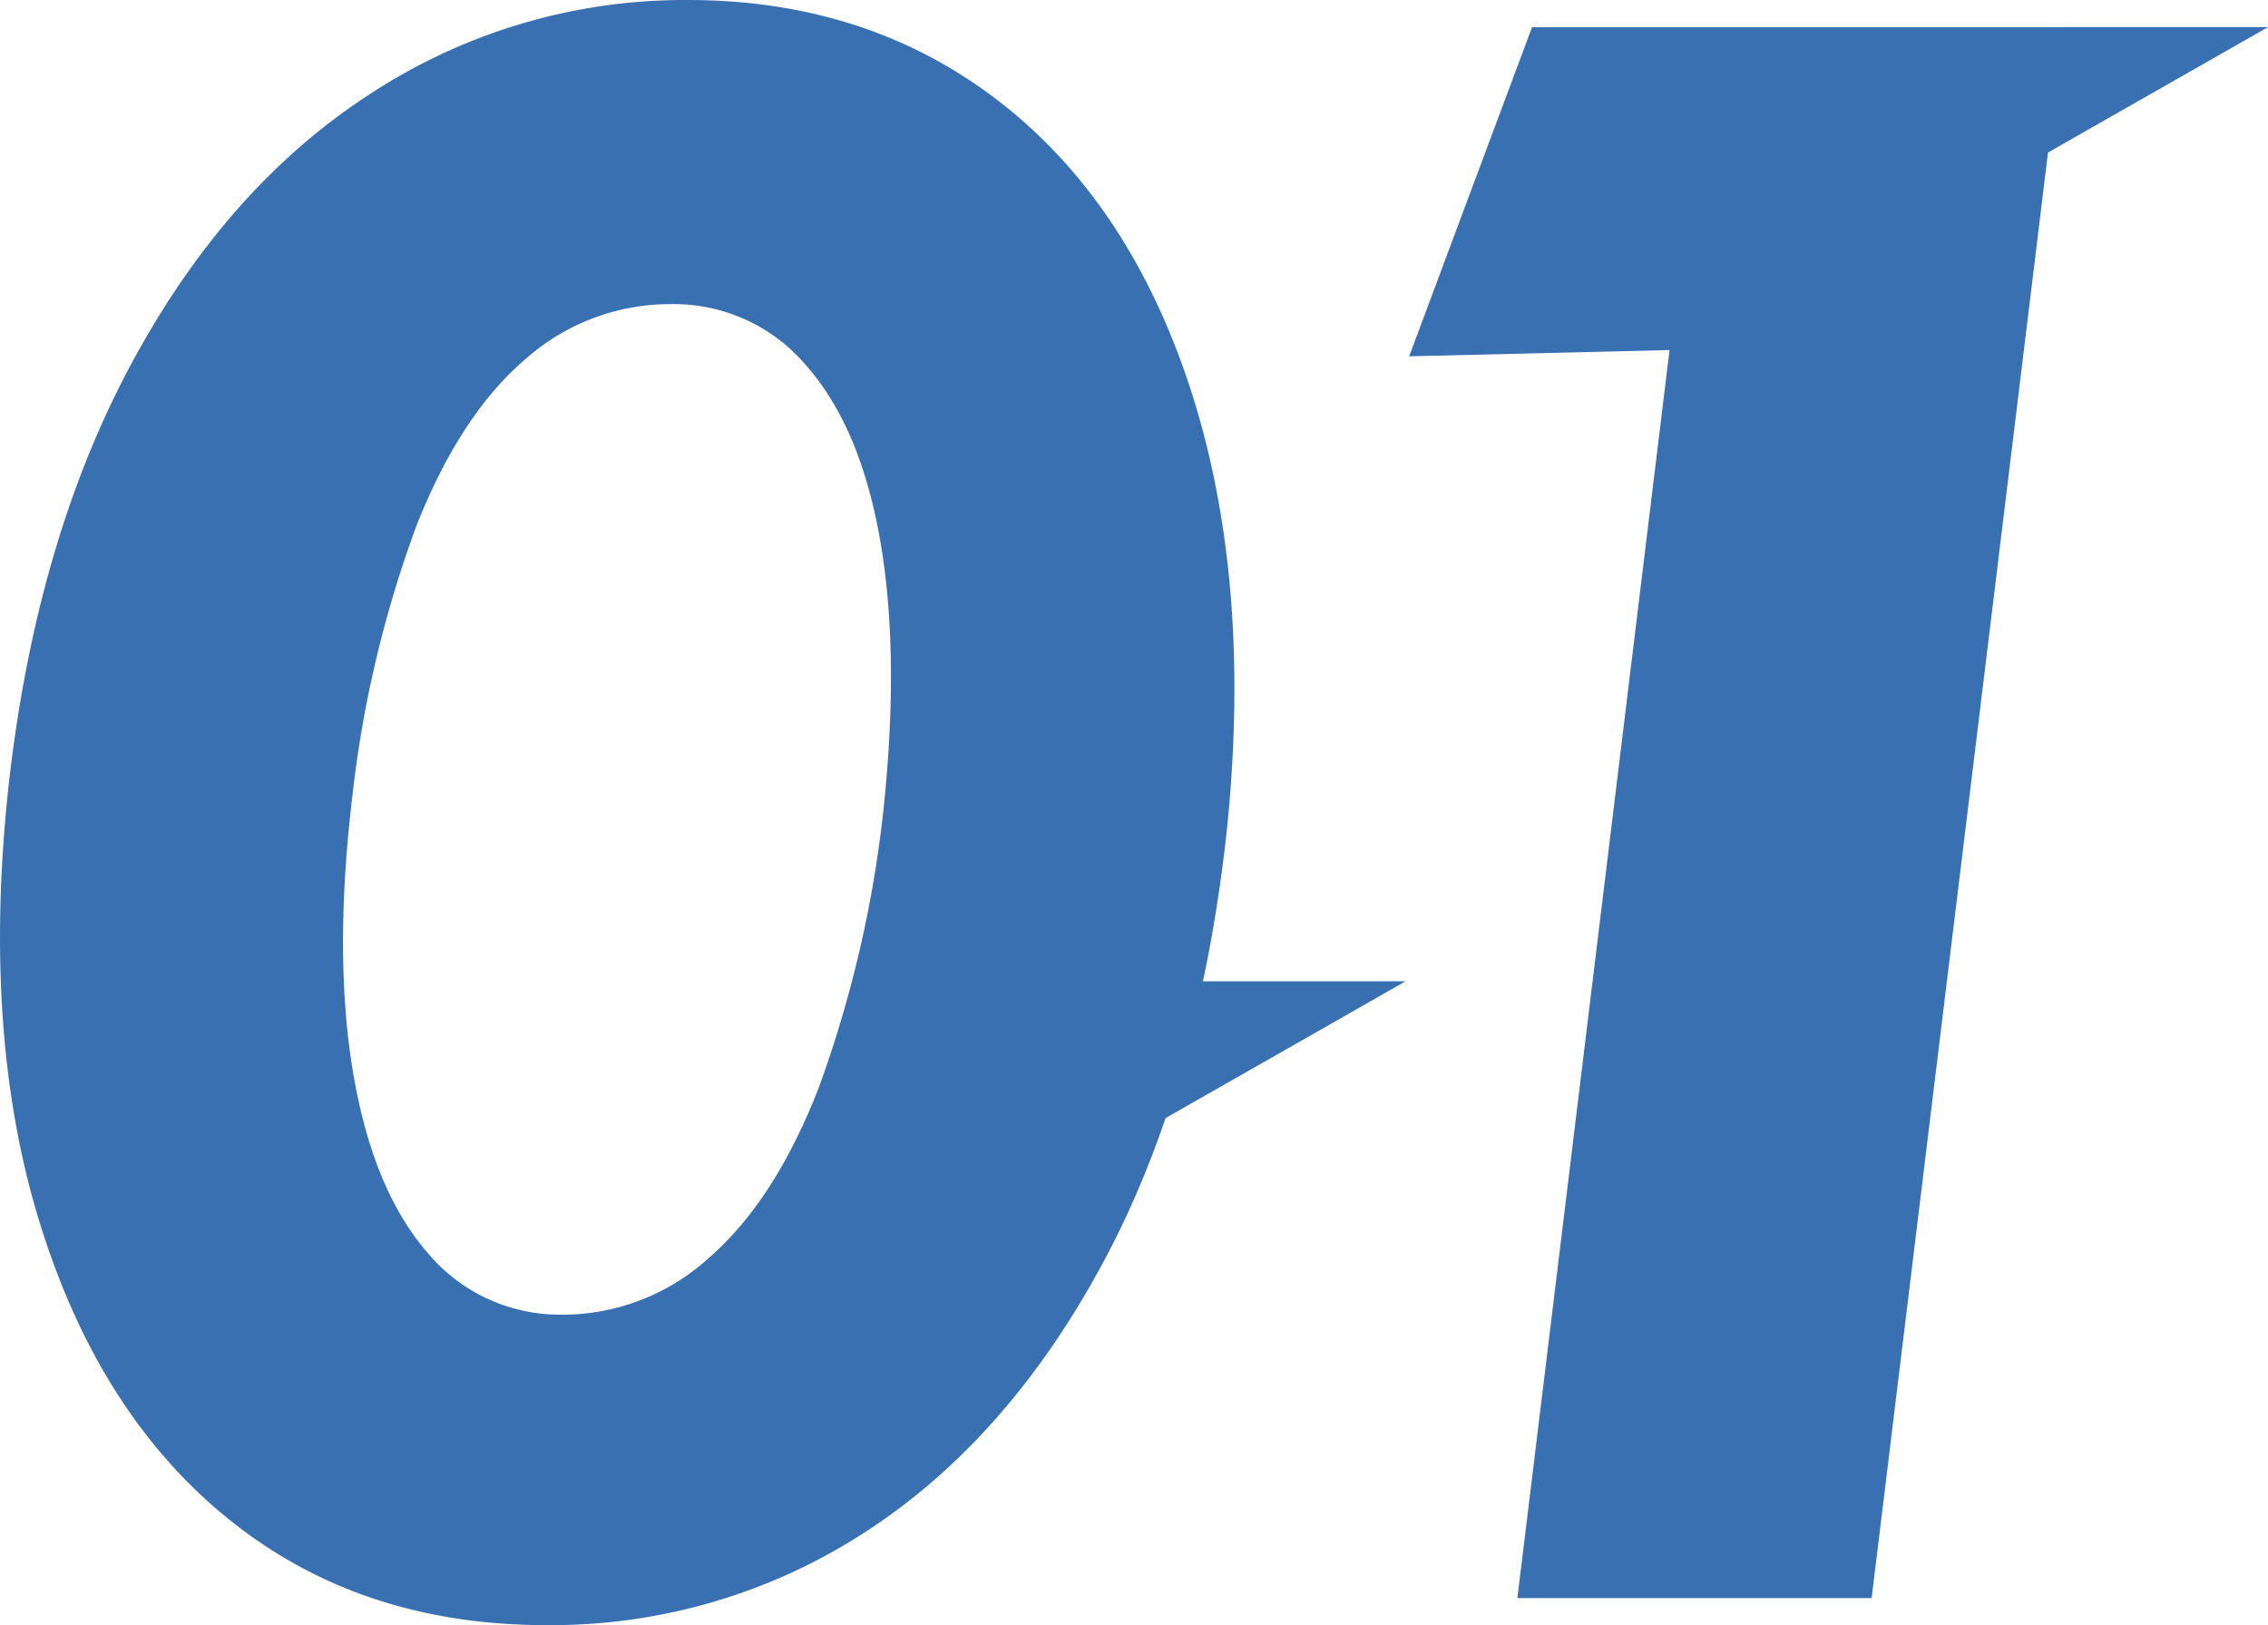
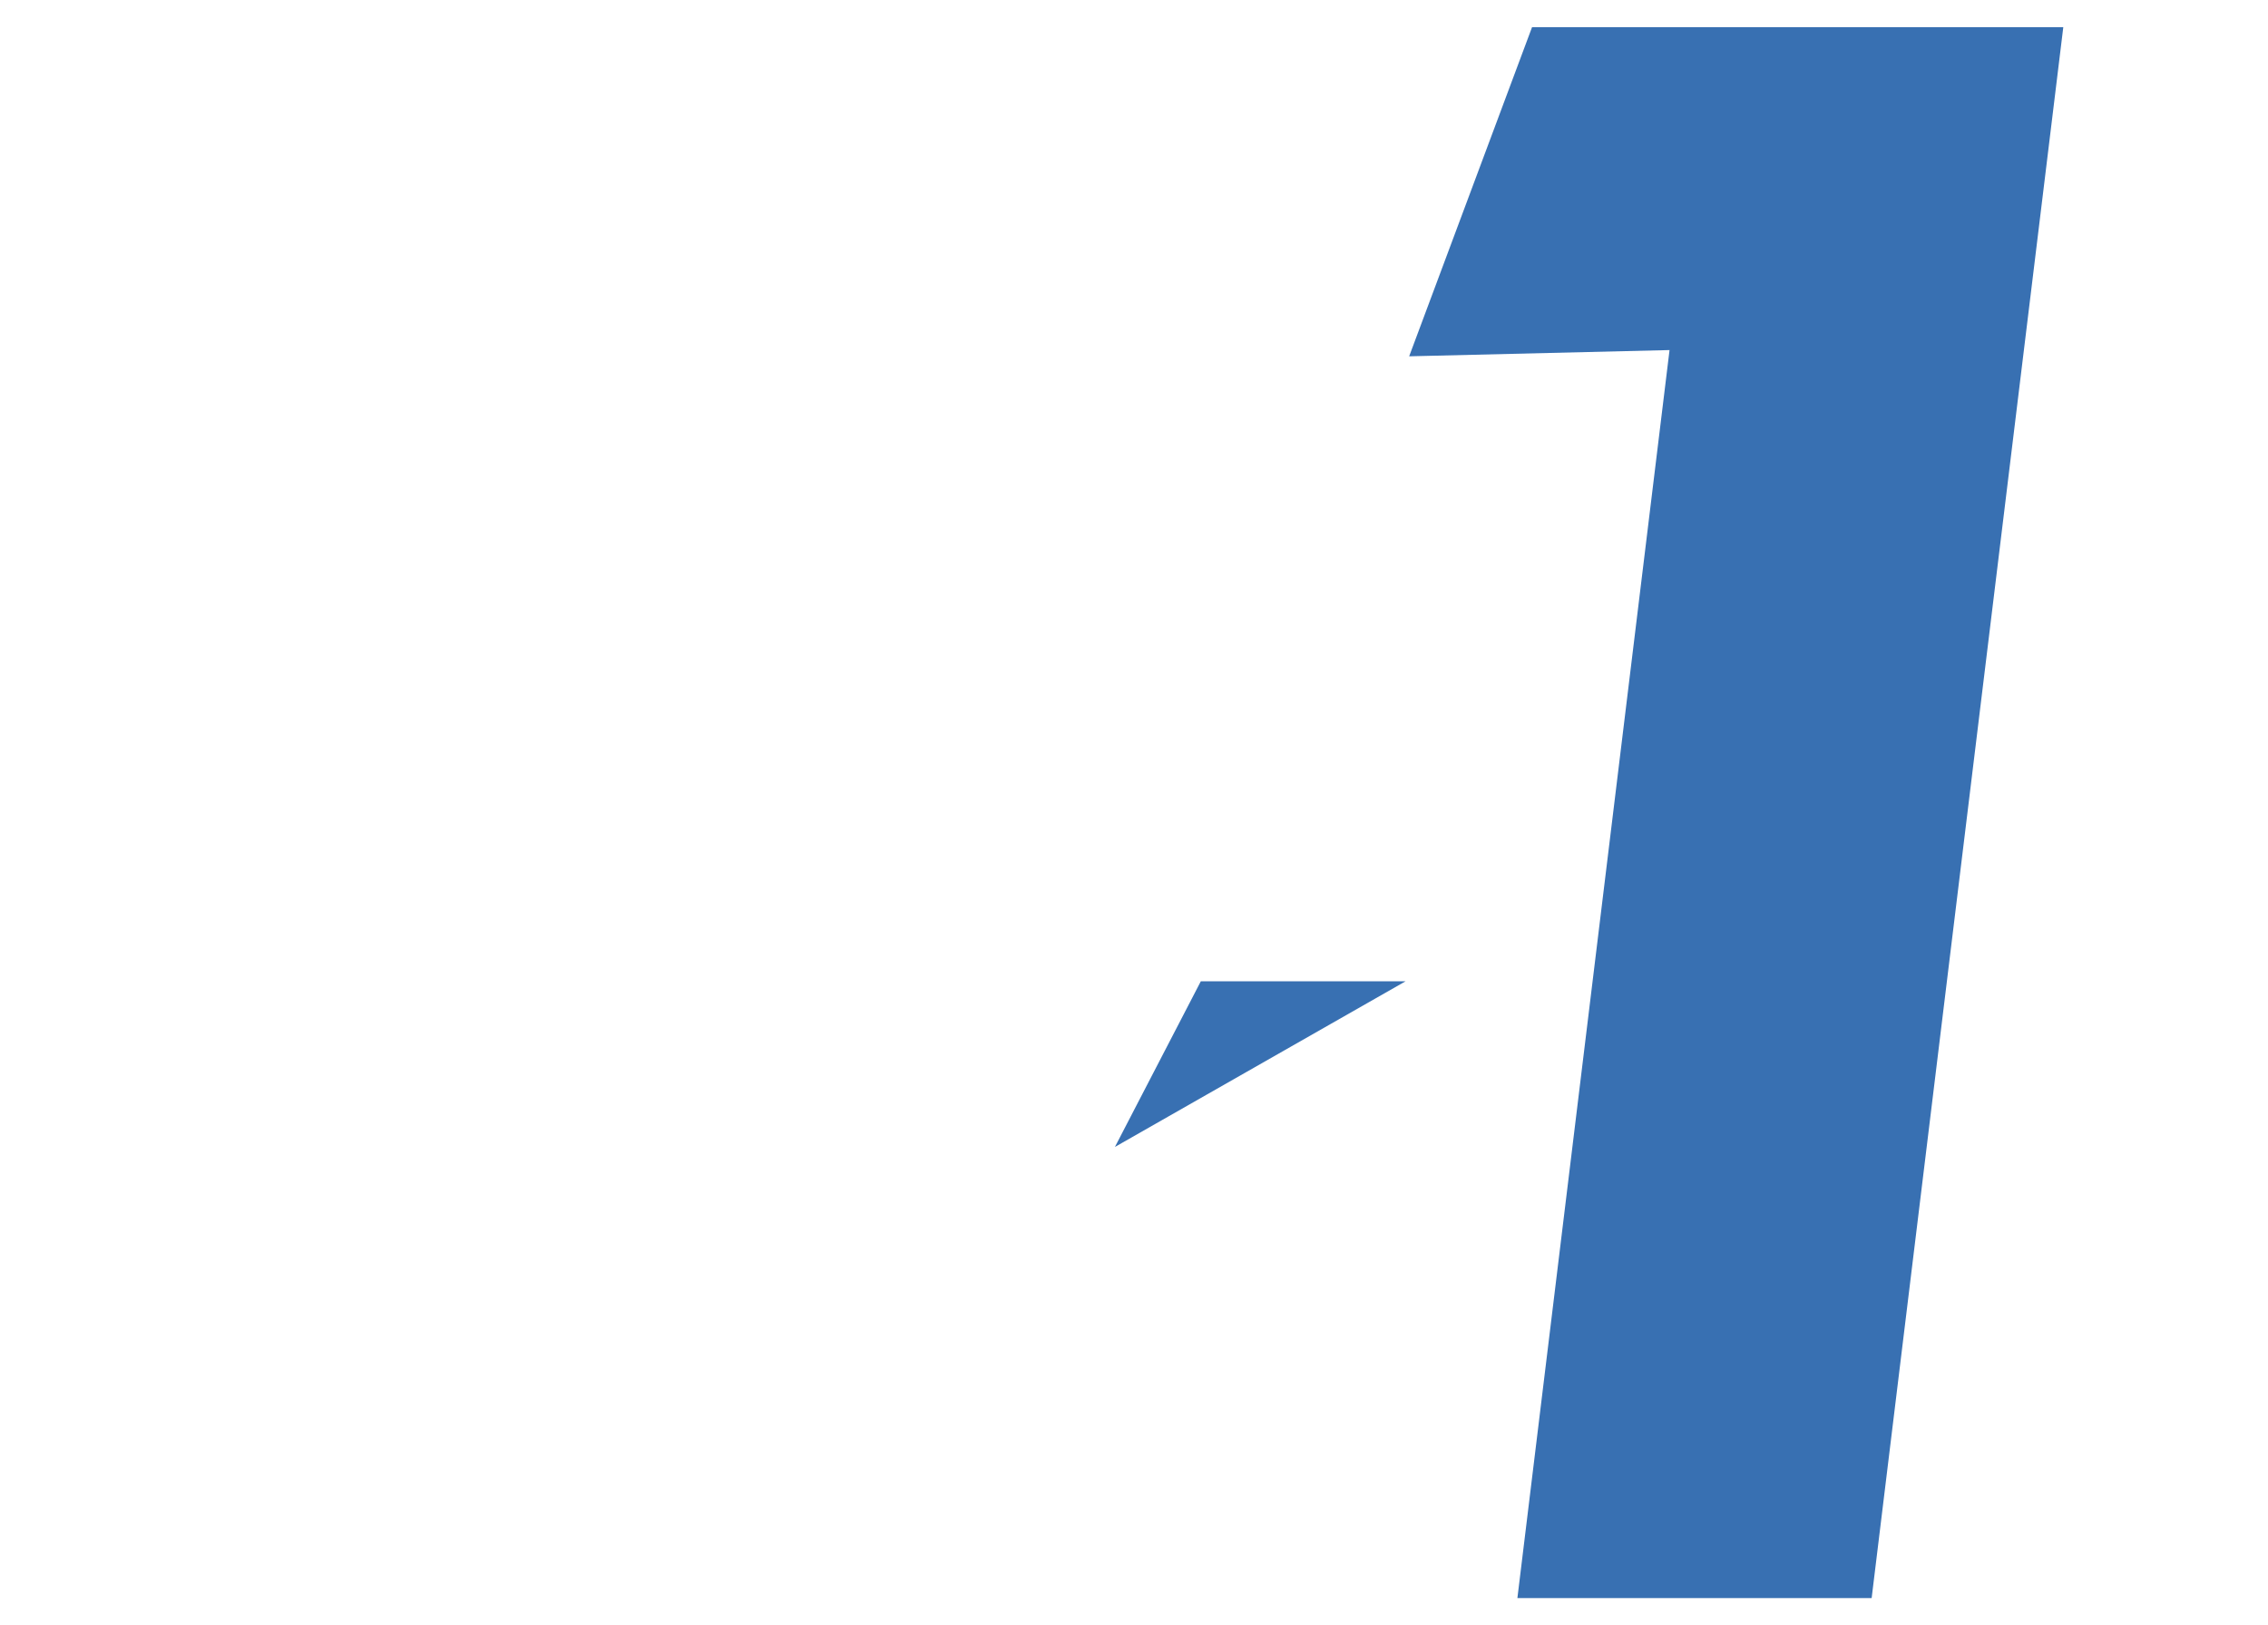
<svg xmlns="http://www.w3.org/2000/svg" width="195.407" height="140" viewBox="0 0 195.407 140">
  <defs>
    <clipPath id="a">
      <rect width="195.407" height="140" fill="#3870b2" />
    </clipPath>
  </defs>
  <g clip-path="url(#a)">
-     <path d="M47.036,140q-15.8,0-27.021-8.879T3.6,105.9Q-1.609,89.574.722,67.852q2.337-21.184,10.6-36.526T32.048,7.99A49.423,49.423,0,0,1,59.243,0q15.6,0,26.922,8.8,11.3,8.793,16.51,25.037,5.194,16.251,3.055,37.422-2.337,21.9-10.6,37.337t-20.64,23.422A49.6,49.6,0,0,1,47.036,140m1.435-26.743a18.743,18.743,0,0,0,12.651-4.934q5.658-4.935,9.424-14.631a102.056,102.056,0,0,0,5.565-23.868q1.428-13.458-.272-23.244T69.47,31.5a14.917,14.917,0,0,0-11.662-5.3,18.793,18.793,0,0,0-12.565,4.761q-5.565,4.76-9.337,14.266a98.821,98.821,0,0,0-5.565,23.516q-1.614,13.644.087,23.689t6.369,15.44a14.836,14.836,0,0,0,11.674,5.38" fill="#3870b2" />
    <path d="M130.736,137.669,143.845,30.157l-22.434.538L132,2.338h45.77L161.258,137.669Z" fill="#3870b2" />
    <path d="M103.46,84.536H121.1L96.06,98.806Z" fill="#3870b2" />
-     <path d="M177.767,2.337h17.64l-25.04,14.27Z" fill="#3870b2" />
  </g>
</svg>